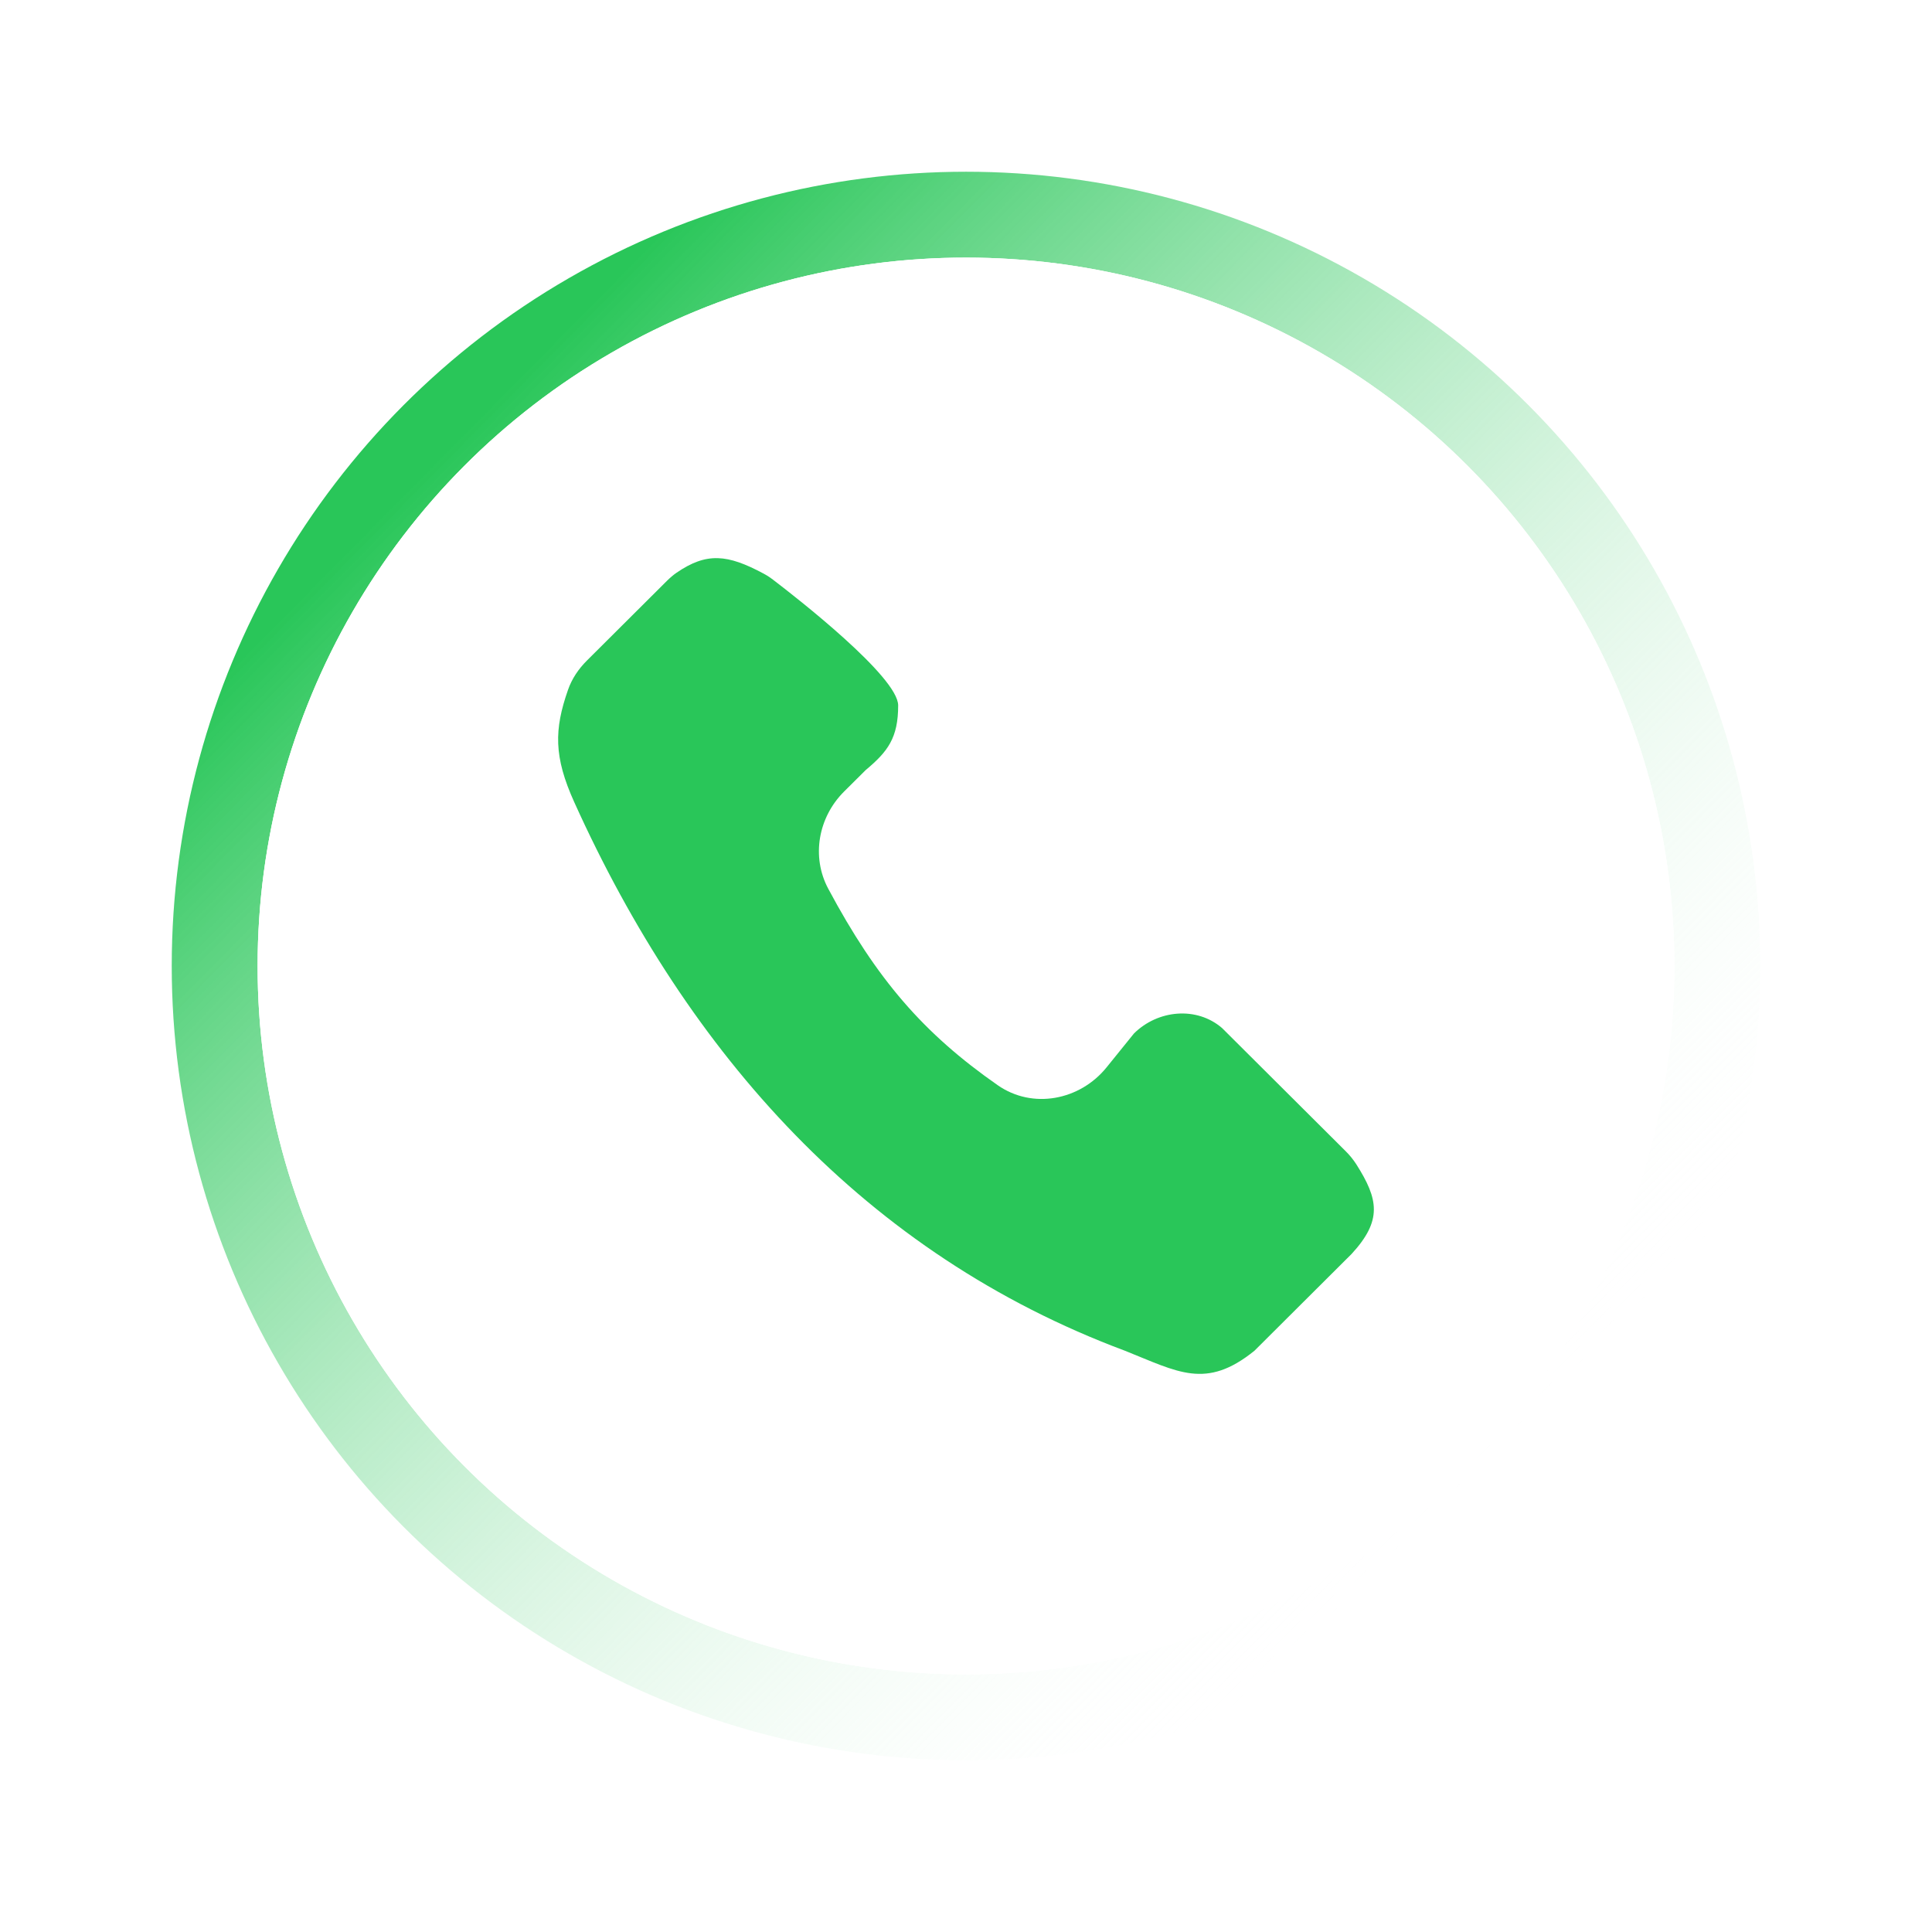
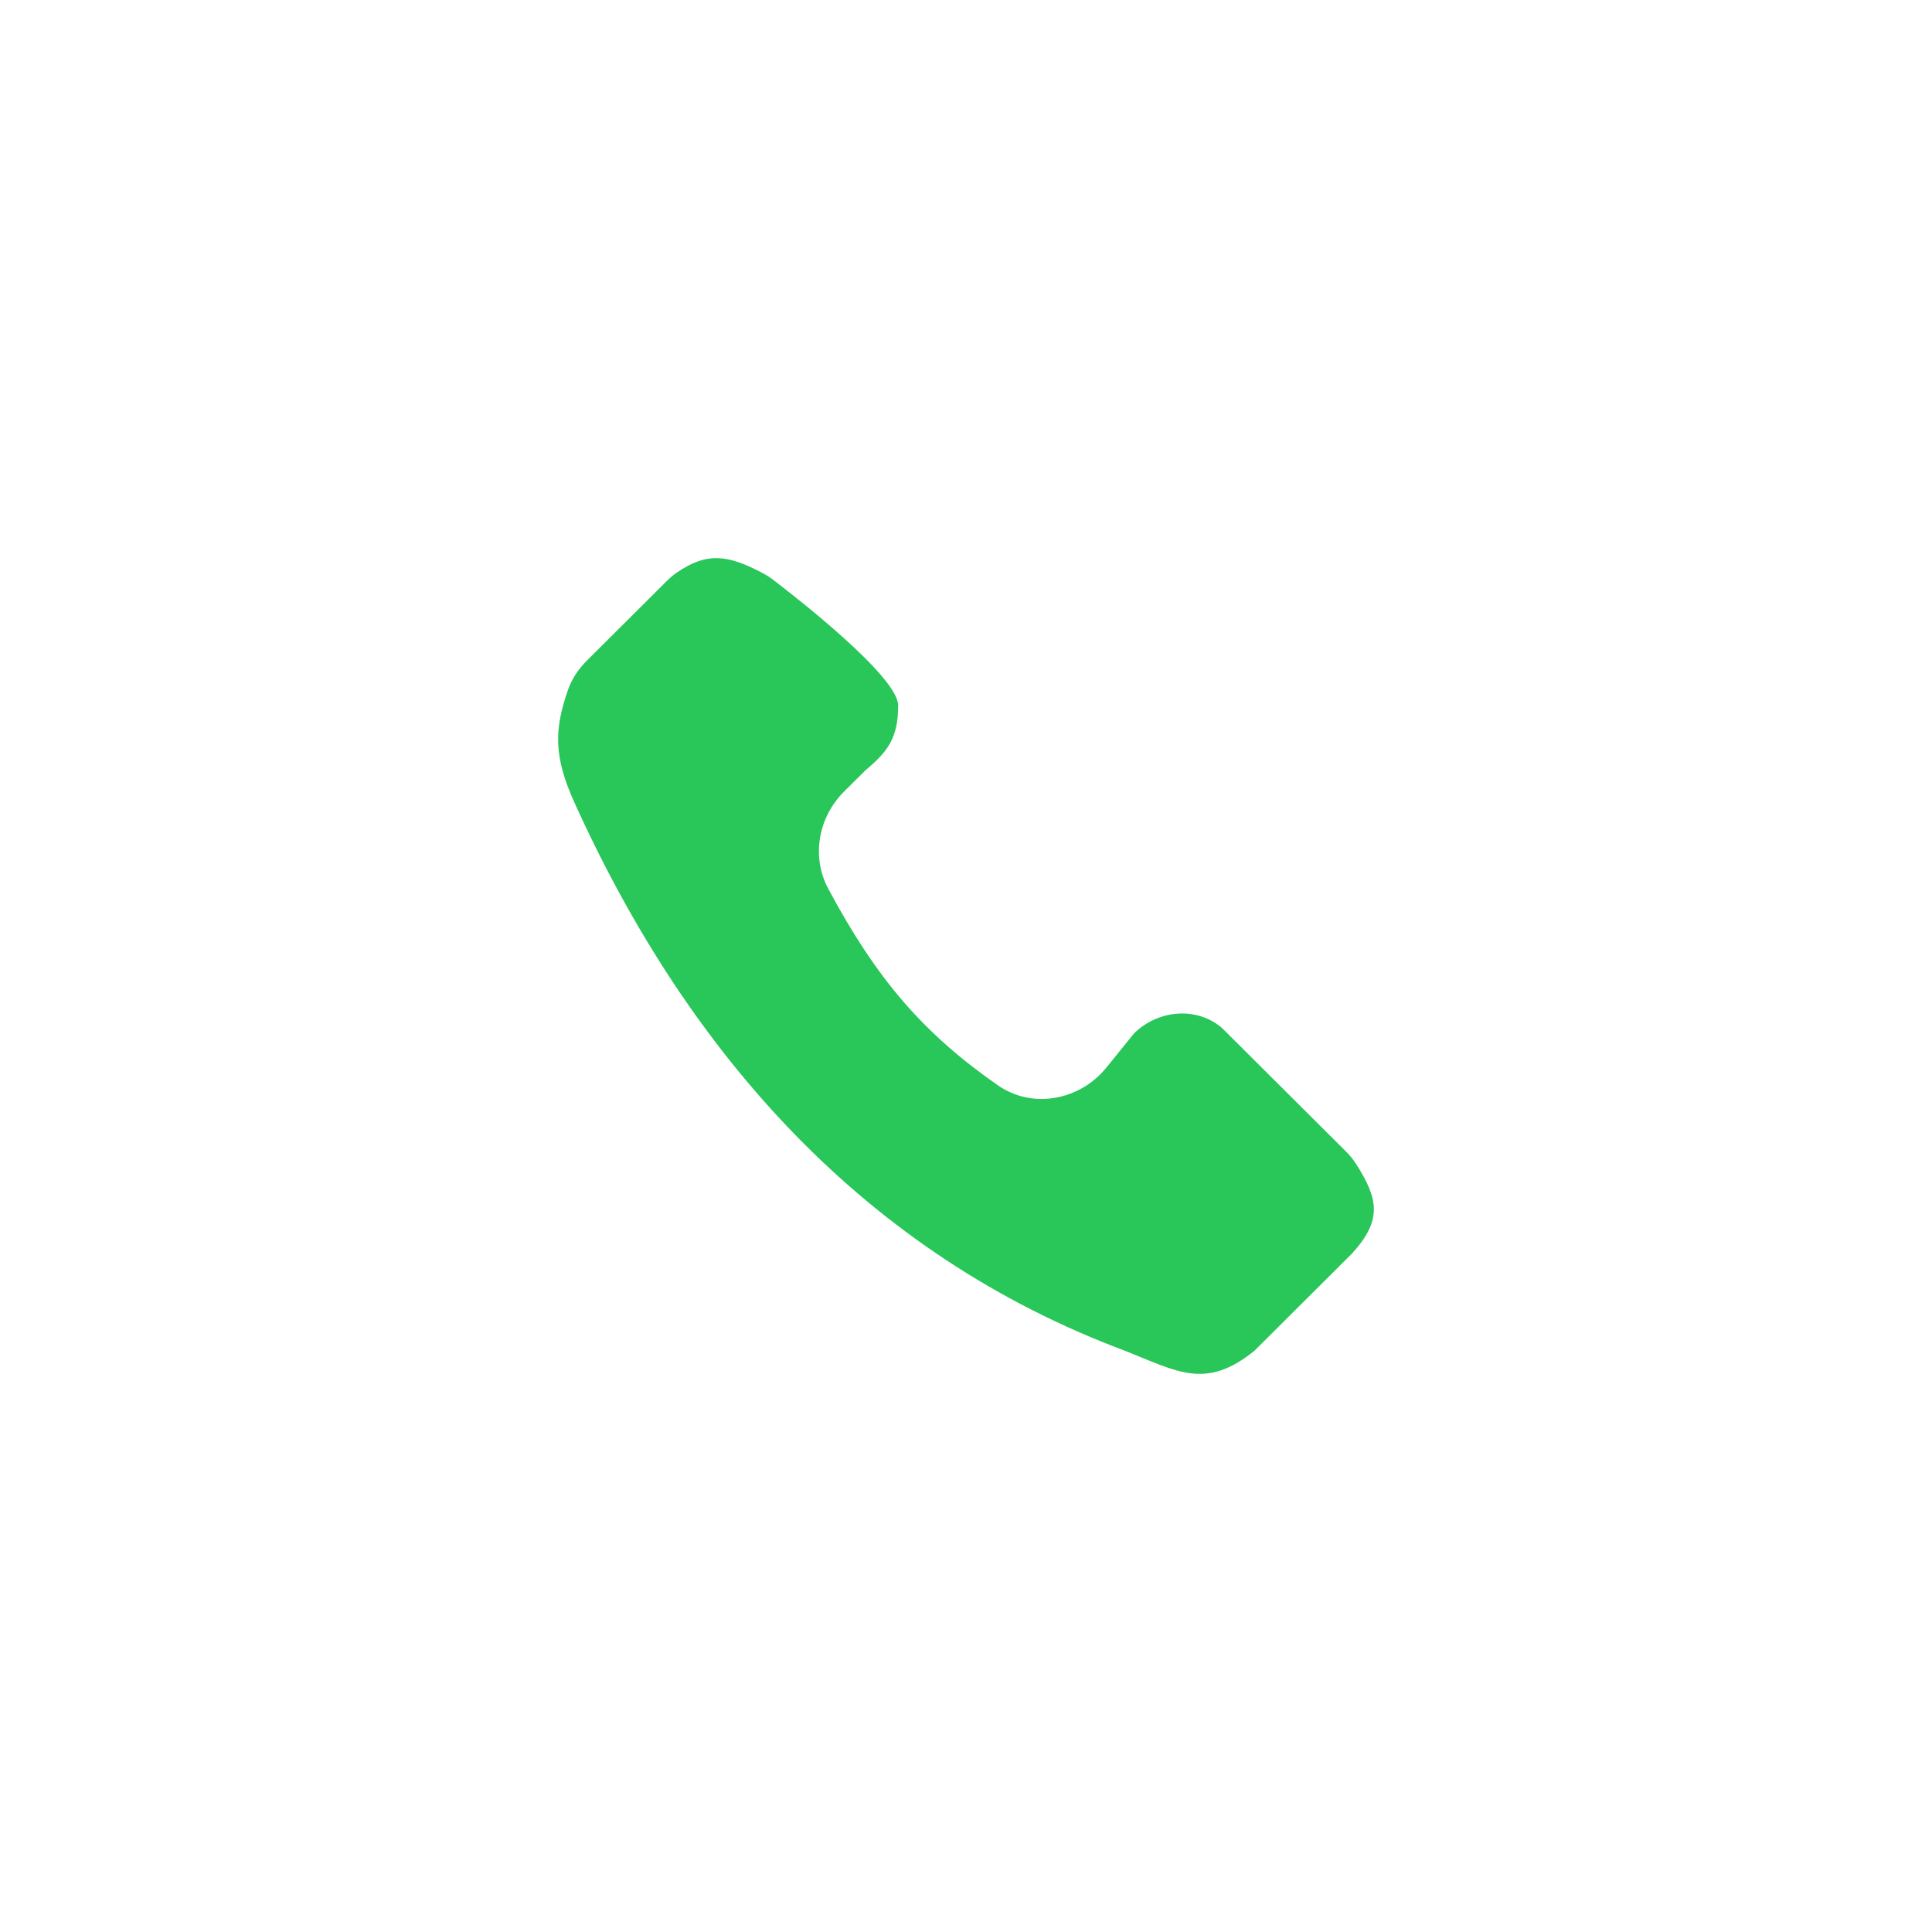
<svg xmlns="http://www.w3.org/2000/svg" width="45" height="45" viewBox="0 0 45 45" fill="none">
  <g filter="url(#filter0_f_2_1508)">
-     <circle cx="22.5" cy="22.5" r="17.5" stroke="url(#paint0_linear_2_1508)" stroke-width="2" />
-   </g>
+     </g>
  <g filter="url(#filter1_b_2_1508)">
    <circle cx="22.5" cy="22.5" r="16.5" fill="white" fill-opacity="0.27" />
    <circle cx="22.5" cy="22.5" r="15.5" stroke="white" stroke-width="2" />
  </g>
  <path d="M26.412 24.072L25.775 24.86C25.153 25.63 24.05 25.843 23.238 25.276C21.509 24.07 20.42 22.811 19.292 20.701C18.892 19.953 19.059 19.037 19.659 18.438L20.166 17.934C20.683 17.503 20.92 17.181 20.92 16.431C20.92 15.764 18.54 13.91 18.007 13.504C17.937 13.45 17.863 13.402 17.785 13.36C16.942 12.908 16.459 12.86 15.758 13.34C15.678 13.395 15.605 13.459 15.536 13.527L13.67 15.386C13.476 15.579 13.32 15.809 13.23 16.068C12.907 16.992 12.896 17.624 13.376 18.685C16.033 24.565 20.166 29.206 26.201 31.461C27.437 31.953 28.088 32.376 29.219 31.461L31.482 29.206C32.2 28.426 32.108 27.934 31.592 27.12C31.52 27.008 31.435 26.904 31.34 26.81L28.465 23.946C27.875 23.436 26.971 23.518 26.412 24.072Z" fill="#29C659" />
  <defs>
    <filter id="filter0_f_2_1508" x="0.5" y="0.5" width="44" height="44" filterUnits="userSpaceOnUse" color-interpolation-filters="sRGB">
      <feFlood flood-opacity="0" result="BackgroundImageFix" />
      <feBlend mode="normal" in="SourceGraphic" in2="BackgroundImageFix" result="shape" />
      <feGaussianBlur stdDeviation="1.75" result="effect1_foregroundBlur_2_1508" />
    </filter>
    <filter id="filter1_b_2_1508" x="2" y="2" width="41" height="41" filterUnits="userSpaceOnUse" color-interpolation-filters="sRGB">
      <feFlood flood-opacity="0" result="BackgroundImageFix" />
      <feGaussianBlur in="BackgroundImageFix" stdDeviation="2" />
      <feComposite in2="SourceAlpha" operator="in" result="effect1_backgroundBlur_2_1508" />
      <feBlend mode="normal" in="SourceGraphic" in2="effect1_backgroundBlur_2_1508" result="shape" />
    </filter>
    <linearGradient id="paint0_linear_2_1508" x1="10.05" y1="10.8" x2="34.2" y2="34.65" gradientUnits="userSpaceOnUse">
      <stop stop-color="#29C659" />
      <stop offset="1" stop-color="white" stop-opacity="0" />
    </linearGradient>
  </defs>
</svg>